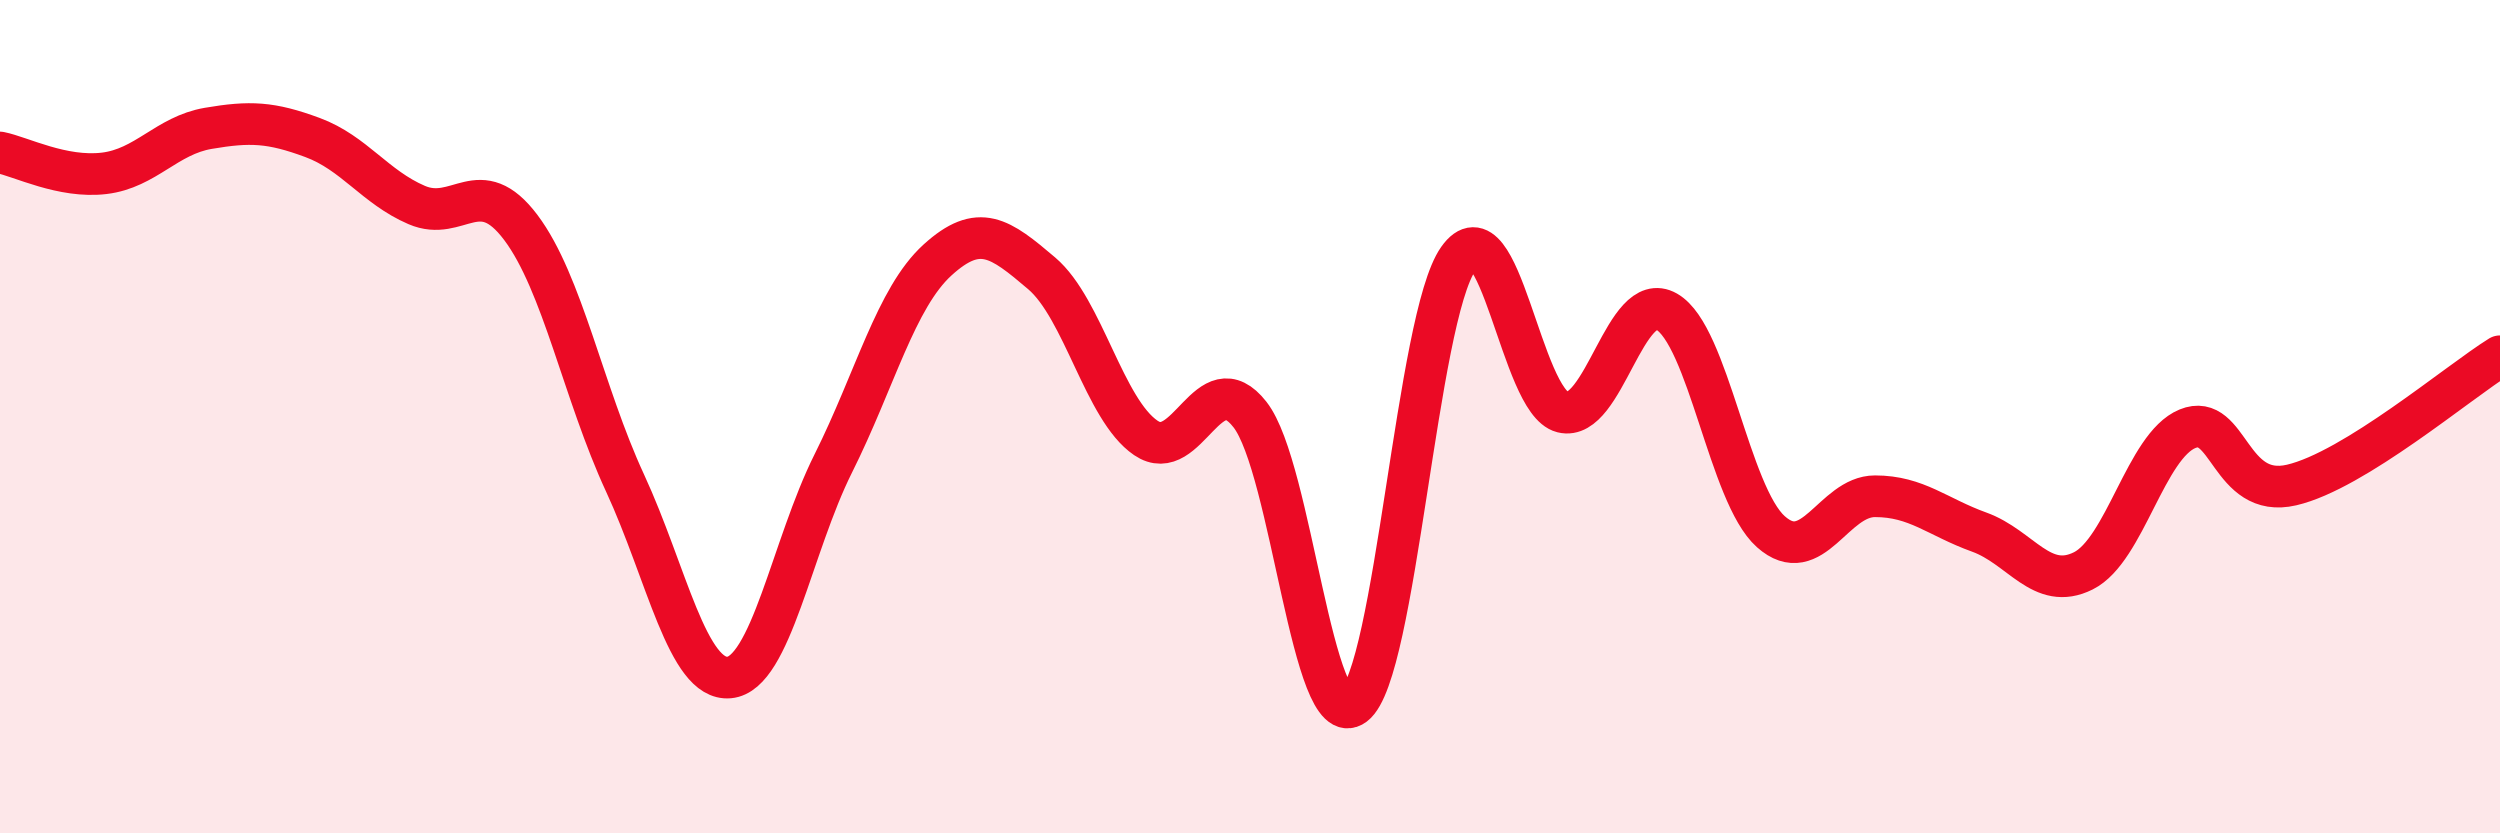
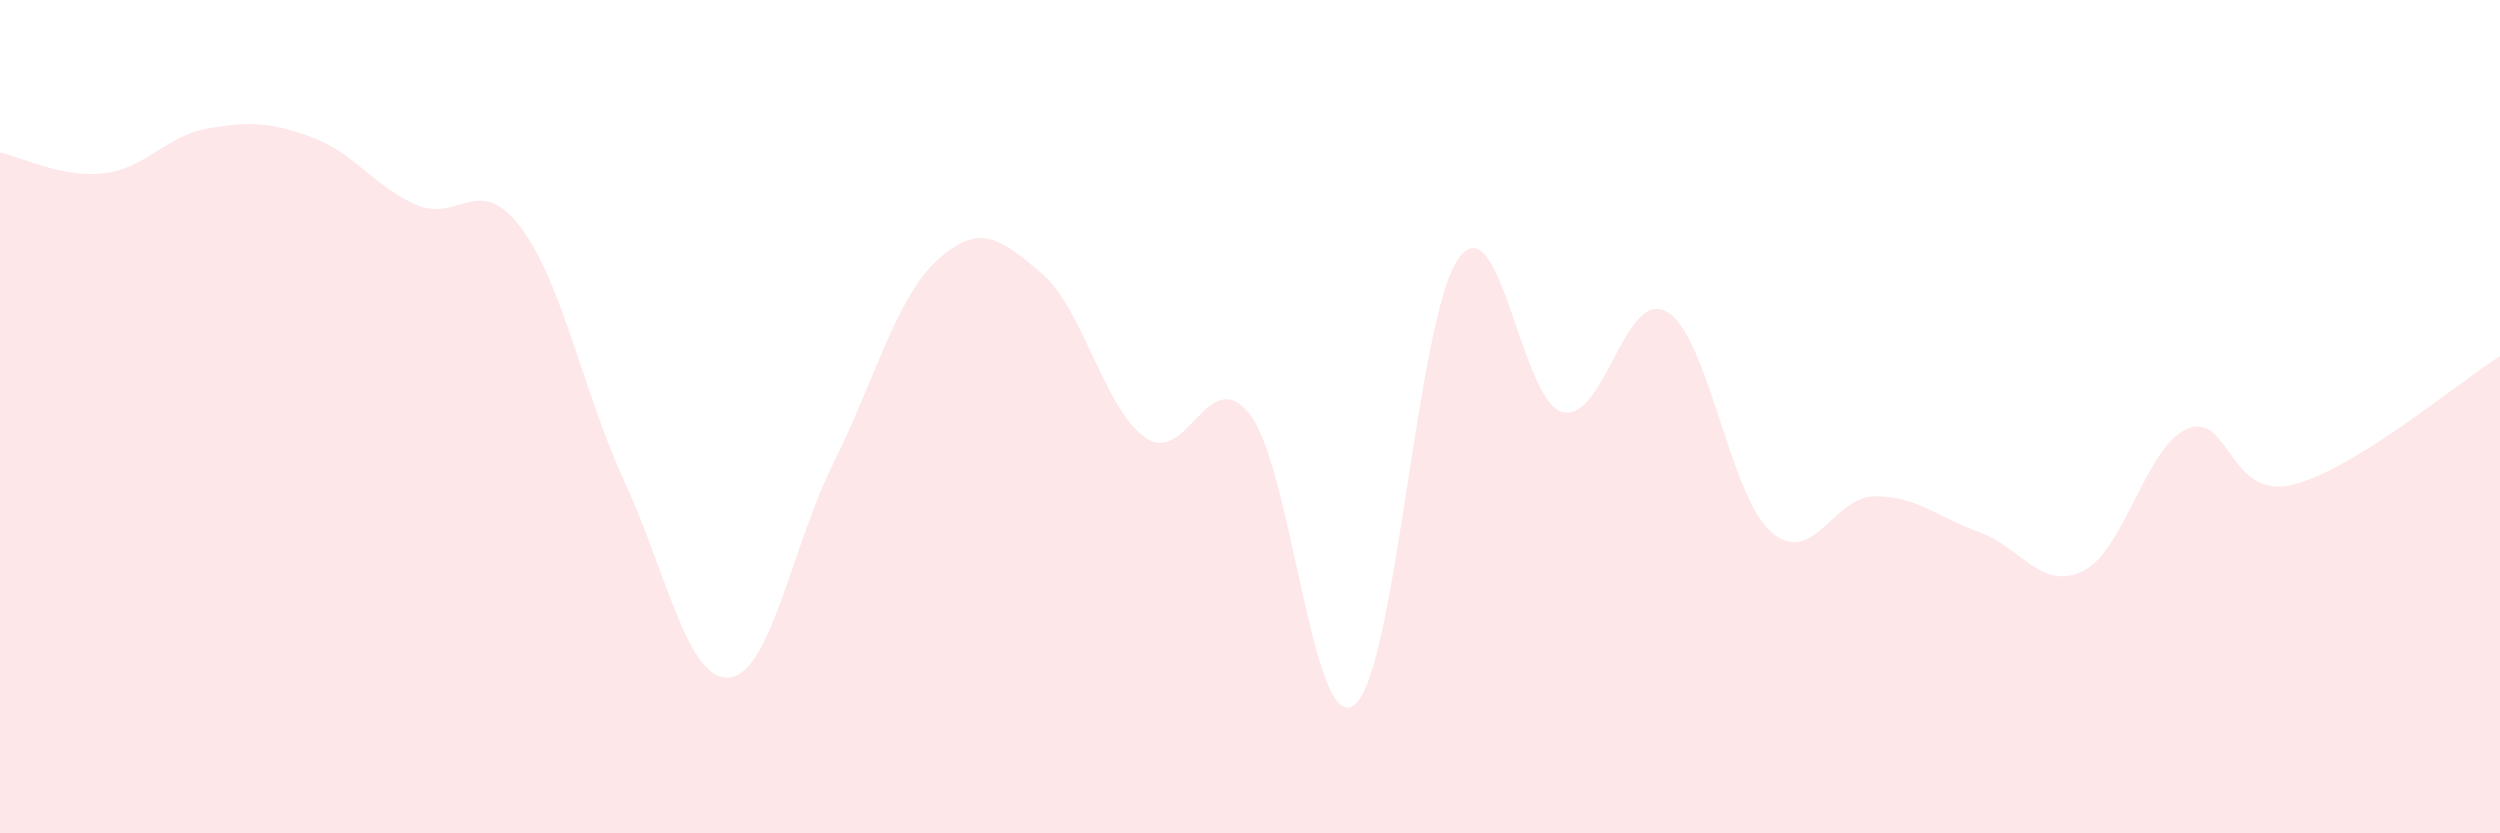
<svg xmlns="http://www.w3.org/2000/svg" width="60" height="20" viewBox="0 0 60 20">
  <path d="M 0,3.66 C 0.5,3.76 1.5,4.28 2.5,4.16 C 3.5,4.04 4,3.25 5,3.08 C 6,2.91 6.5,2.93 7.5,3.3 C 8.5,3.67 9,4.49 10,4.92 C 11,5.35 11.5,4.13 12.5,5.46 C 13.5,6.79 14,9.43 15,11.59 C 16,13.75 16.5,16.35 17.5,16.26 C 18.5,16.17 19,13.12 20,11.12 C 21,9.12 21.5,7.15 22.5,6.24 C 23.5,5.33 24,5.71 25,6.56 C 26,7.41 26.5,9.83 27.5,10.51 C 28.5,11.19 29,8.67 30,9.95 C 31,11.23 31.5,17.67 32.5,16.92 C 33.5,16.17 34,7.62 35,6.21 C 36,4.8 36.5,9.64 37.5,9.89 C 38.5,10.14 39,6.91 40,7.48 C 41,8.05 41.5,11.87 42.5,12.76 C 43.5,13.65 44,11.91 45,11.91 C 46,11.91 46.5,12.41 47.5,12.77 C 48.5,13.13 49,14.2 50,13.7 C 51,13.2 51.5,10.7 52.5,10.29 C 53.5,9.88 53.5,11.99 55,11.64 C 56.5,11.29 59,9.17 60,8.55L60 20L0 20Z" fill="#EB0A25" opacity="0.1" stroke-linecap="round" stroke-linejoin="round" />
-   <path d="M 0,3.66 C 0.5,3.76 1.5,4.28 2.5,4.16 C 3.5,4.04 4,3.25 5,3.08 C 6,2.91 6.5,2.93 7.5,3.3 C 8.5,3.67 9,4.49 10,4.92 C 11,5.35 11.5,4.13 12.5,5.46 C 13.5,6.79 14,9.43 15,11.59 C 16,13.75 16.5,16.35 17.5,16.26 C 18.5,16.17 19,13.12 20,11.12 C 21,9.12 21.5,7.15 22.5,6.24 C 23.5,5.33 24,5.71 25,6.56 C 26,7.41 26.5,9.83 27.5,10.51 C 28.5,11.19 29,8.67 30,9.95 C 31,11.23 31.5,17.67 32.5,16.92 C 33.5,16.17 34,7.62 35,6.21 C 36,4.8 36.5,9.64 37.5,9.89 C 38.5,10.14 39,6.91 40,7.48 C 41,8.05 41.5,11.87 42.5,12.76 C 43.5,13.65 44,11.91 45,11.91 C 46,11.91 46.5,12.41 47.5,12.77 C 48.5,13.13 49,14.2 50,13.7 C 51,13.2 51.5,10.7 52.5,10.29 C 53.5,9.88 53.5,11.99 55,11.64 C 56.5,11.29 59,9.17 60,8.55" stroke="#EB0A25" stroke-width="1" fill="none" stroke-linecap="round" stroke-linejoin="round" />
</svg>